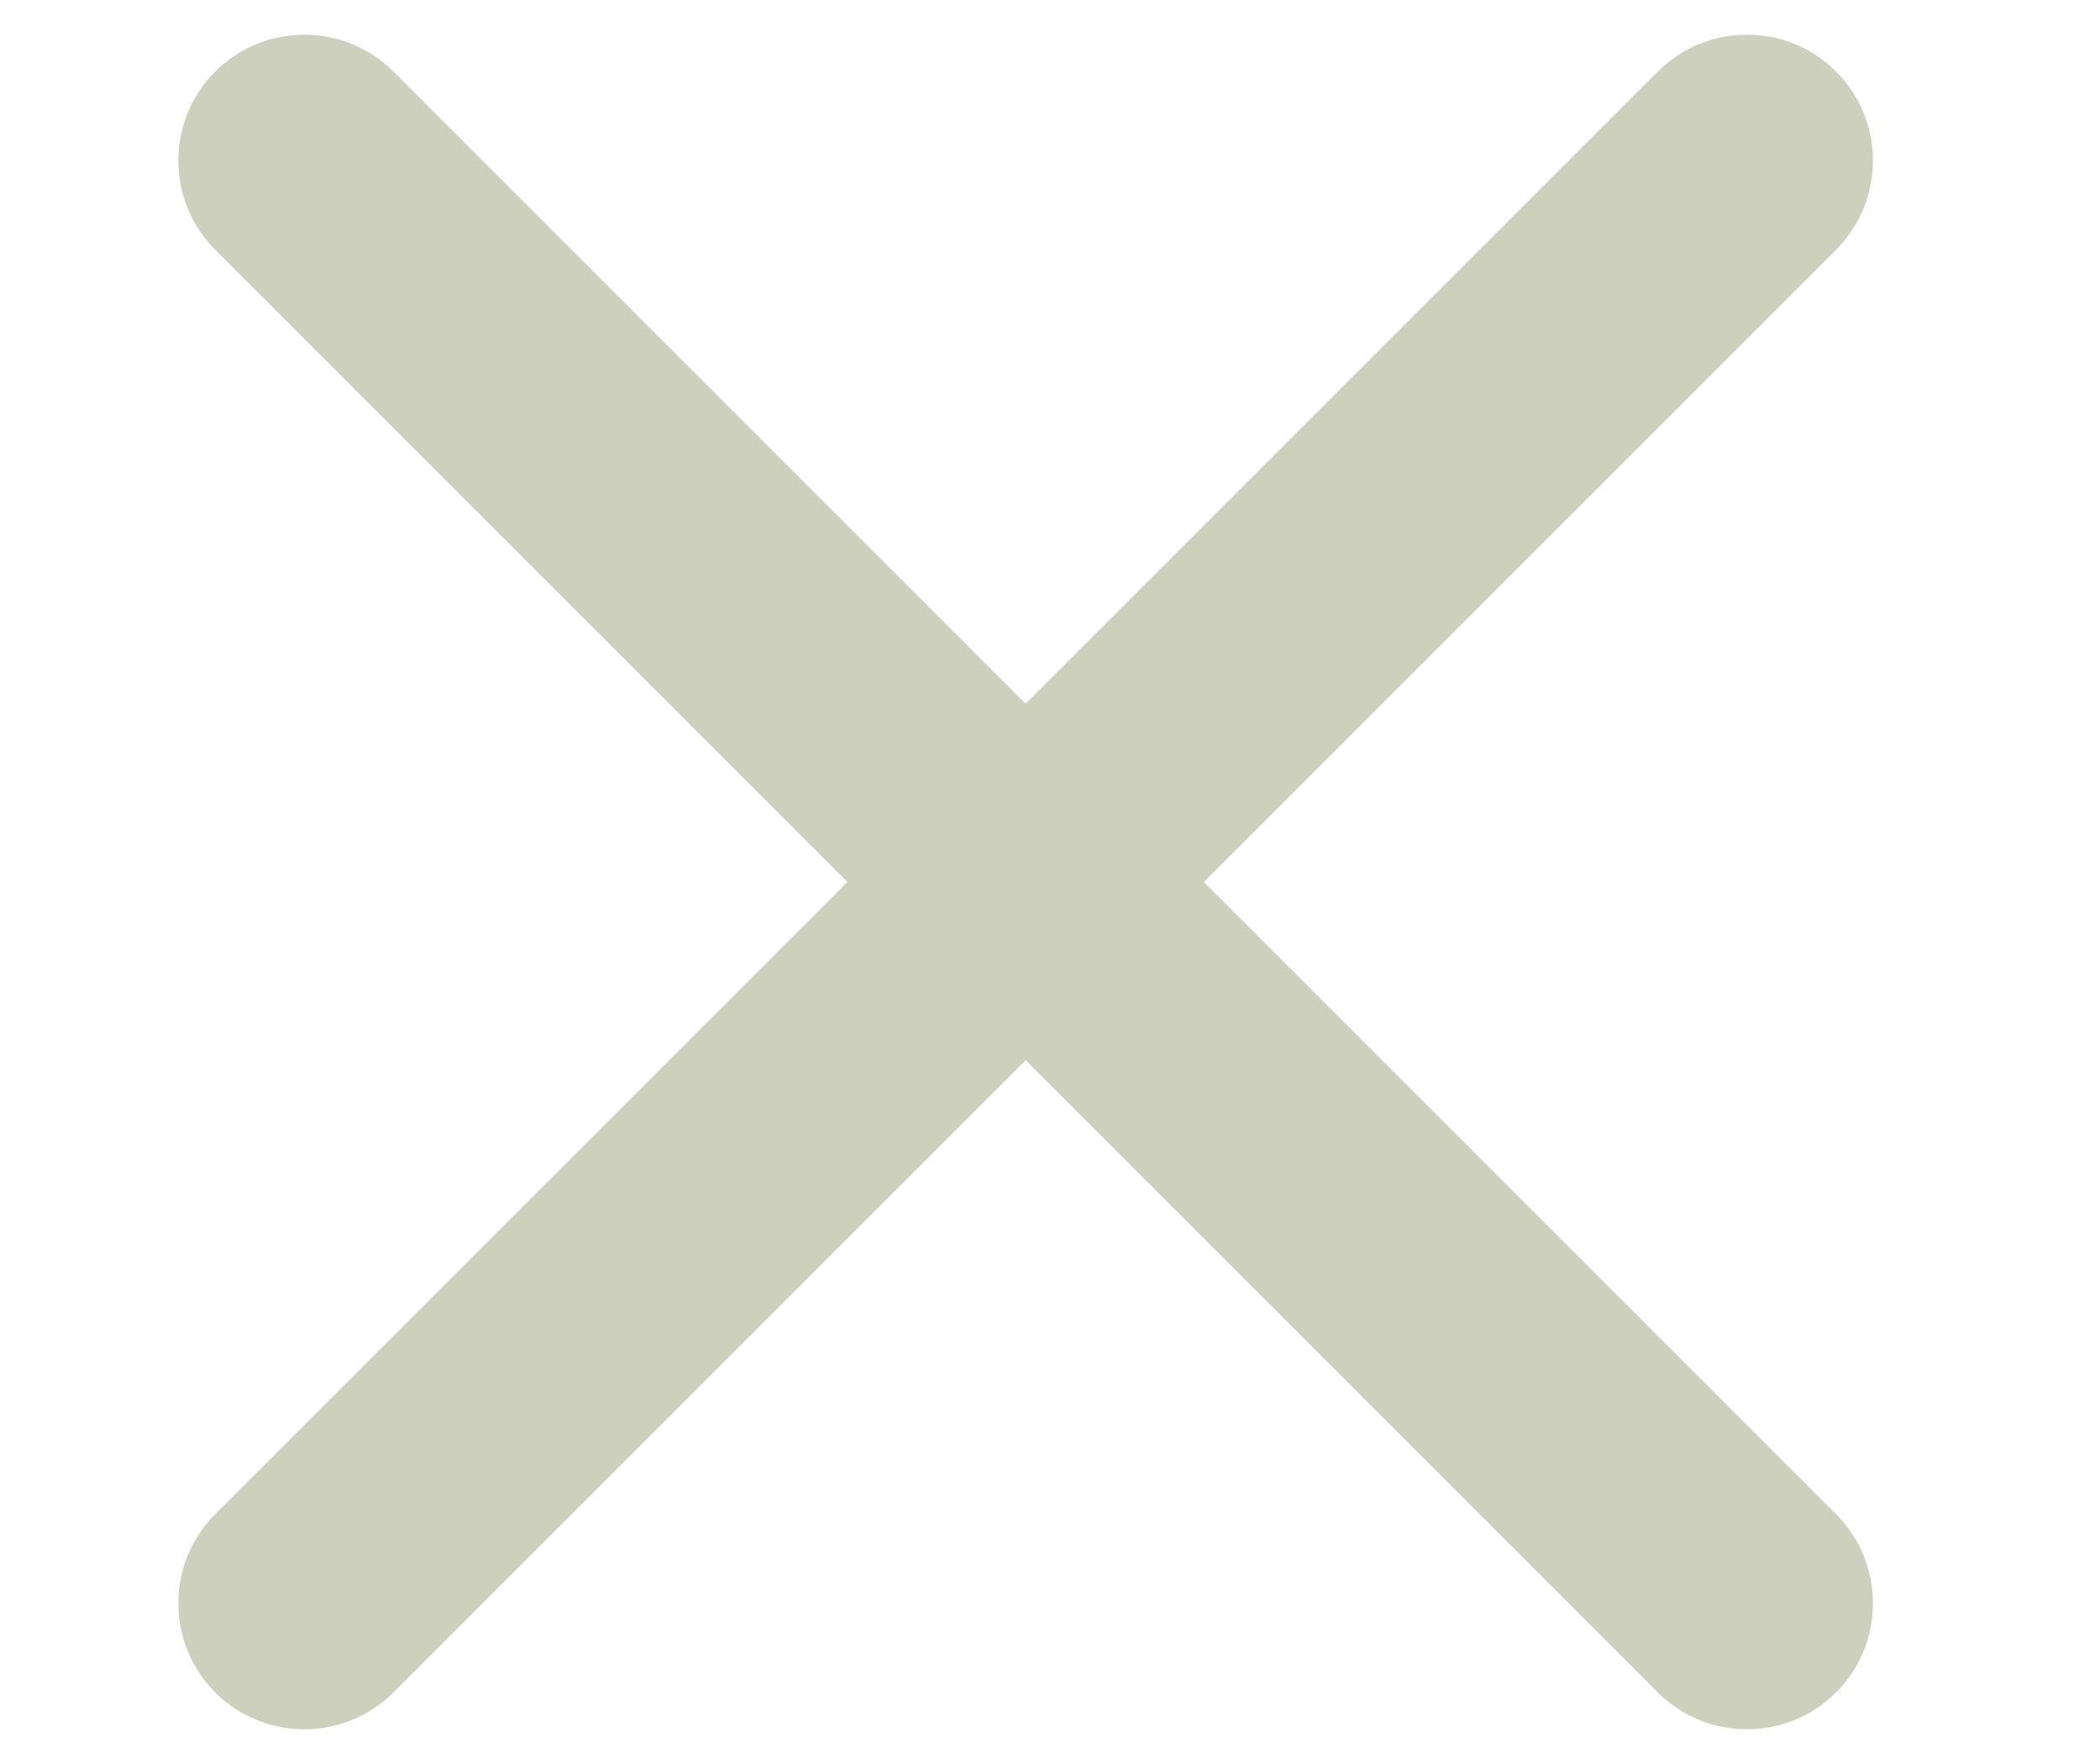
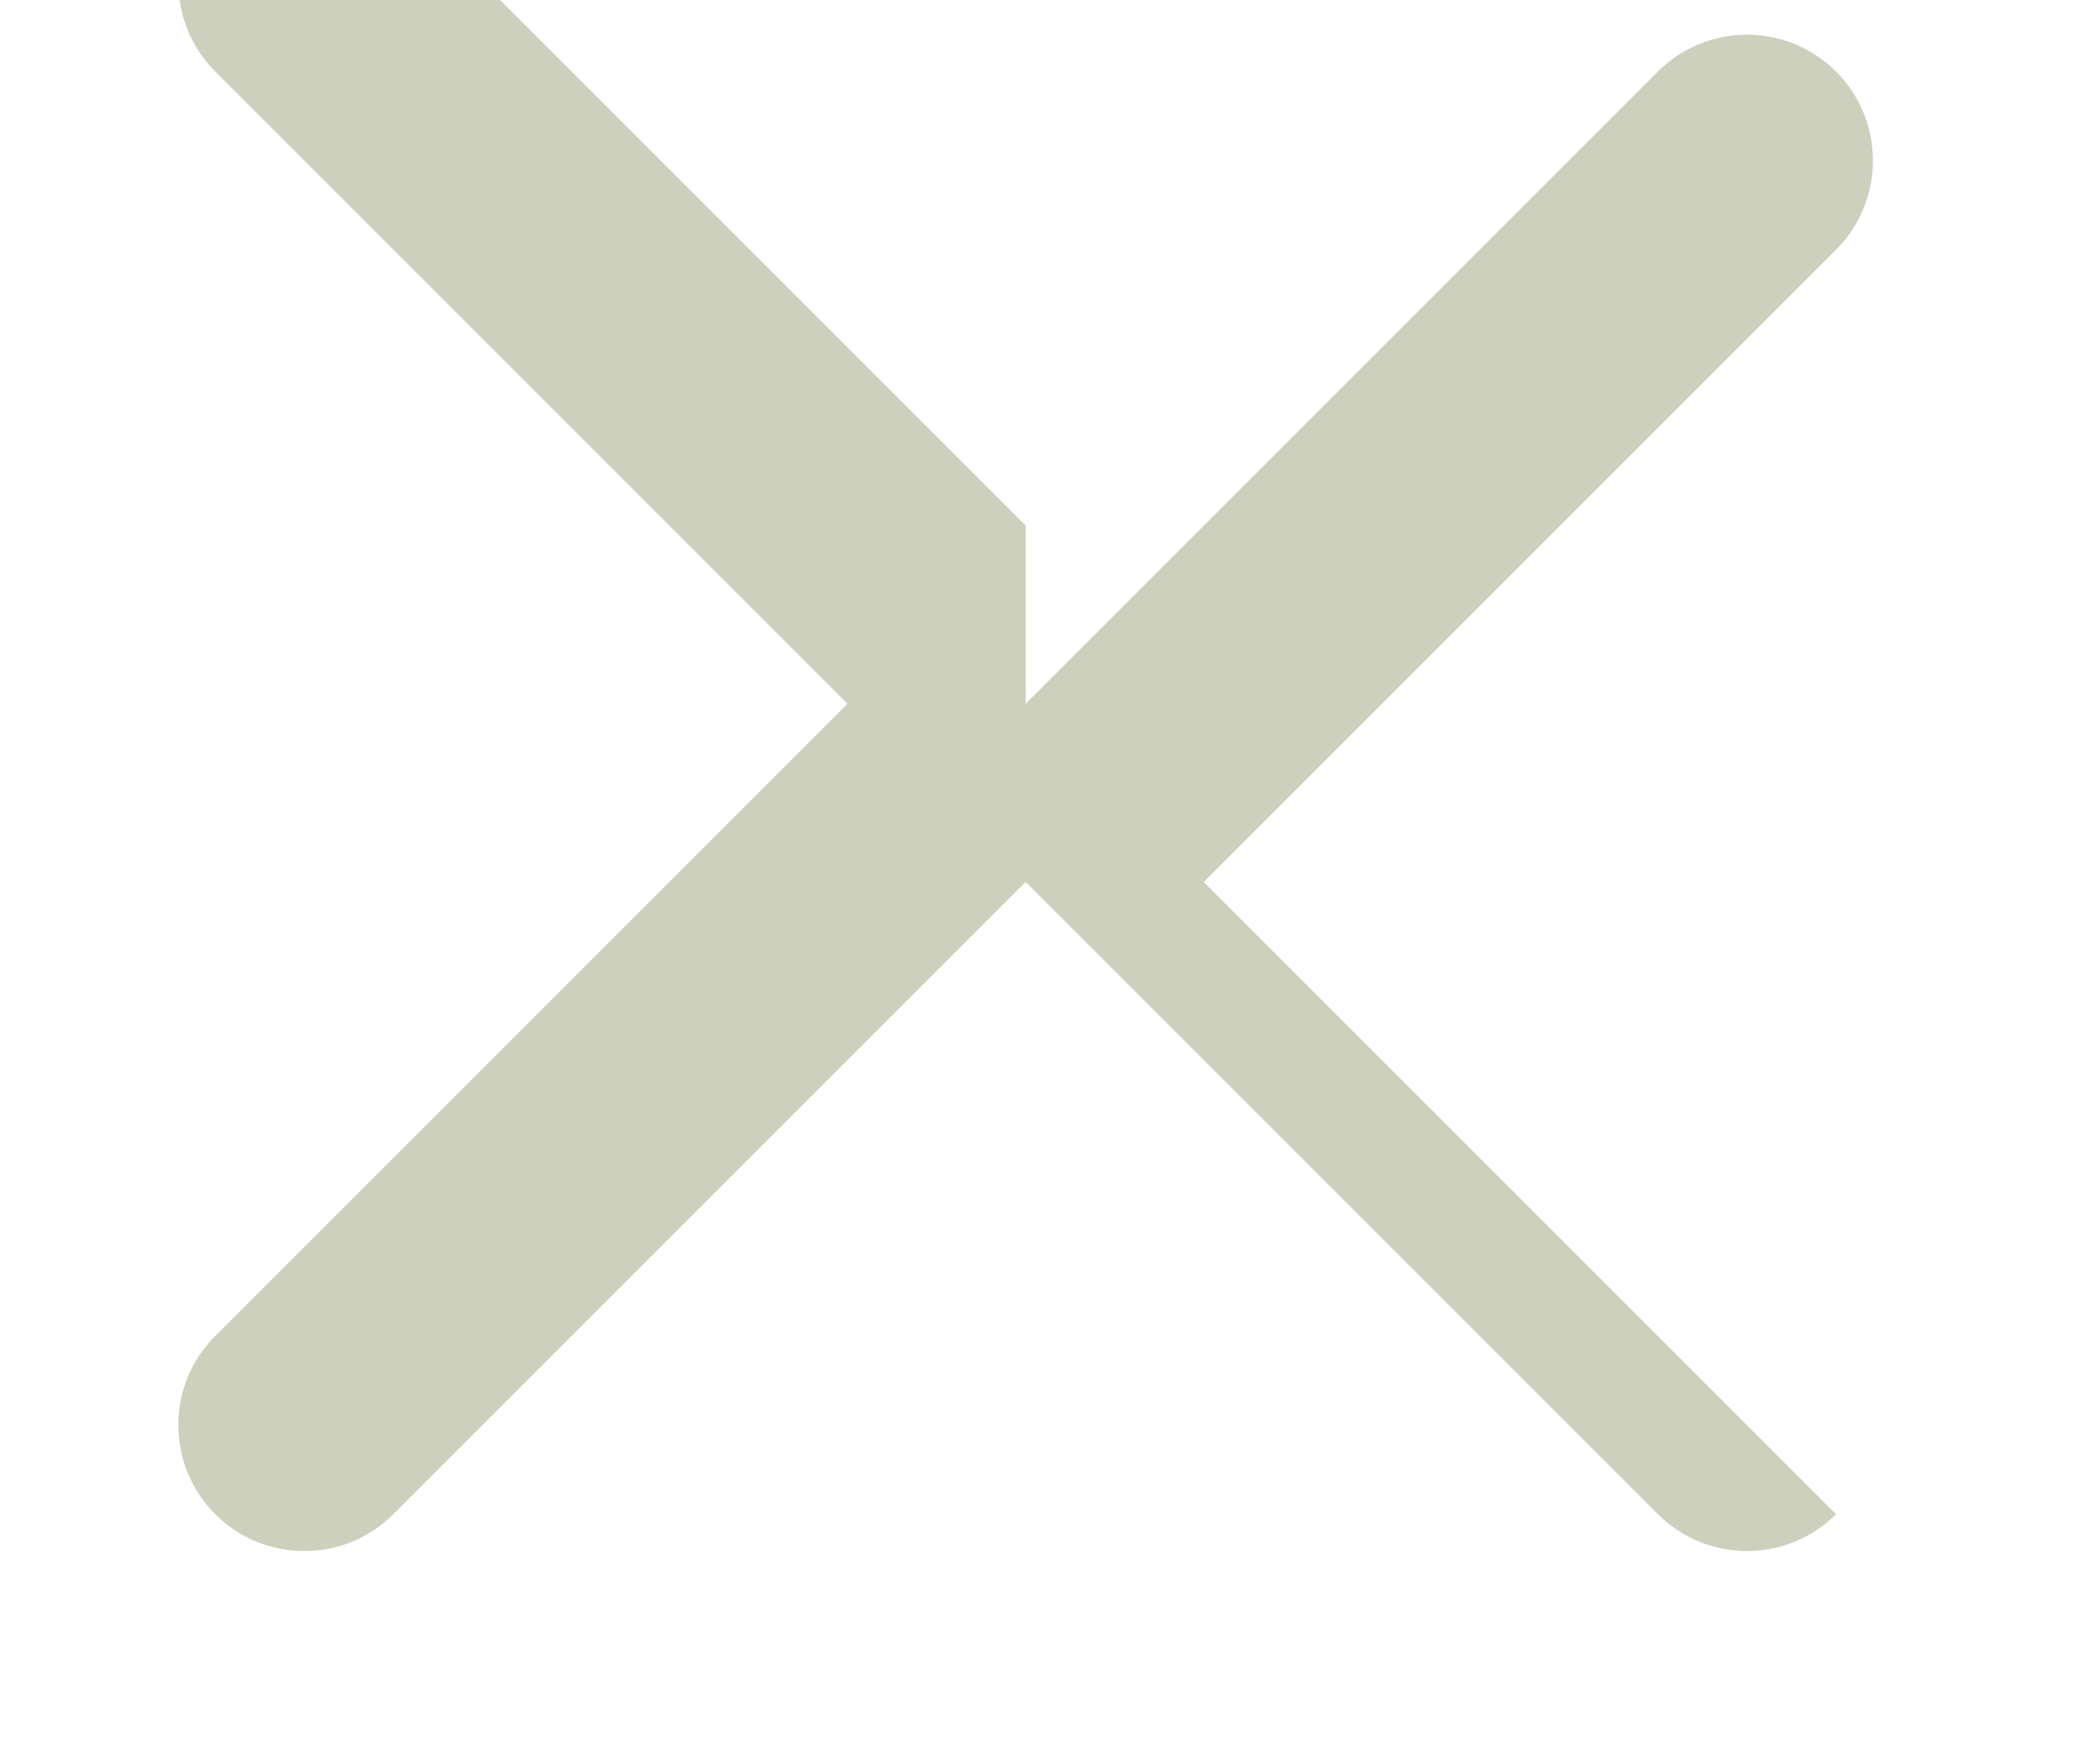
<svg xmlns="http://www.w3.org/2000/svg" width="100%" height="100%" viewBox="0 0 25 21" version="1.1" xml:space="preserve" style="fill-rule:evenodd;clip-rule:evenodd;stroke-linejoin:round;stroke-miterlimit:2;">
-   <path id="hamburger" d="M12.21,8.378l7.526,-7.526c0.586,-0.586 1.537,-0.585 2.122,0c0.585,0.585 0.585,1.536 0,2.121l-7.527,7.527l7.527,7.526c0.586,0.586 0.585,1.537 0,2.122c-0.585,0.585 -1.536,0.585 -2.121,0l-7.527,-7.527l-7.527,7.527c-0.585,0.585 -1.536,0.585 -2.121,0c-0.585,-0.585 -0.586,-1.536 0,-2.122l7.527,-7.526l-7.527,-7.527c-0.585,-0.585 -0.585,-1.536 0,-2.121c0.585,-0.585 1.536,-0.586 2.122,0l7.526,7.526Z" style="fill:#ced0be;" />
+   <path id="hamburger" d="M12.21,8.378l7.526,-7.526c0.586,-0.586 1.537,-0.585 2.122,0c0.585,0.585 0.585,1.536 0,2.121l-7.527,7.527l7.527,7.526c-0.585,0.585 -1.536,0.585 -2.121,0l-7.527,-7.527l-7.527,7.527c-0.585,0.585 -1.536,0.585 -2.121,0c-0.585,-0.585 -0.586,-1.536 0,-2.122l7.527,-7.526l-7.527,-7.527c-0.585,-0.585 -0.585,-1.536 0,-2.121c0.585,-0.585 1.536,-0.586 2.122,0l7.526,7.526Z" style="fill:#ced0be;" />
</svg>